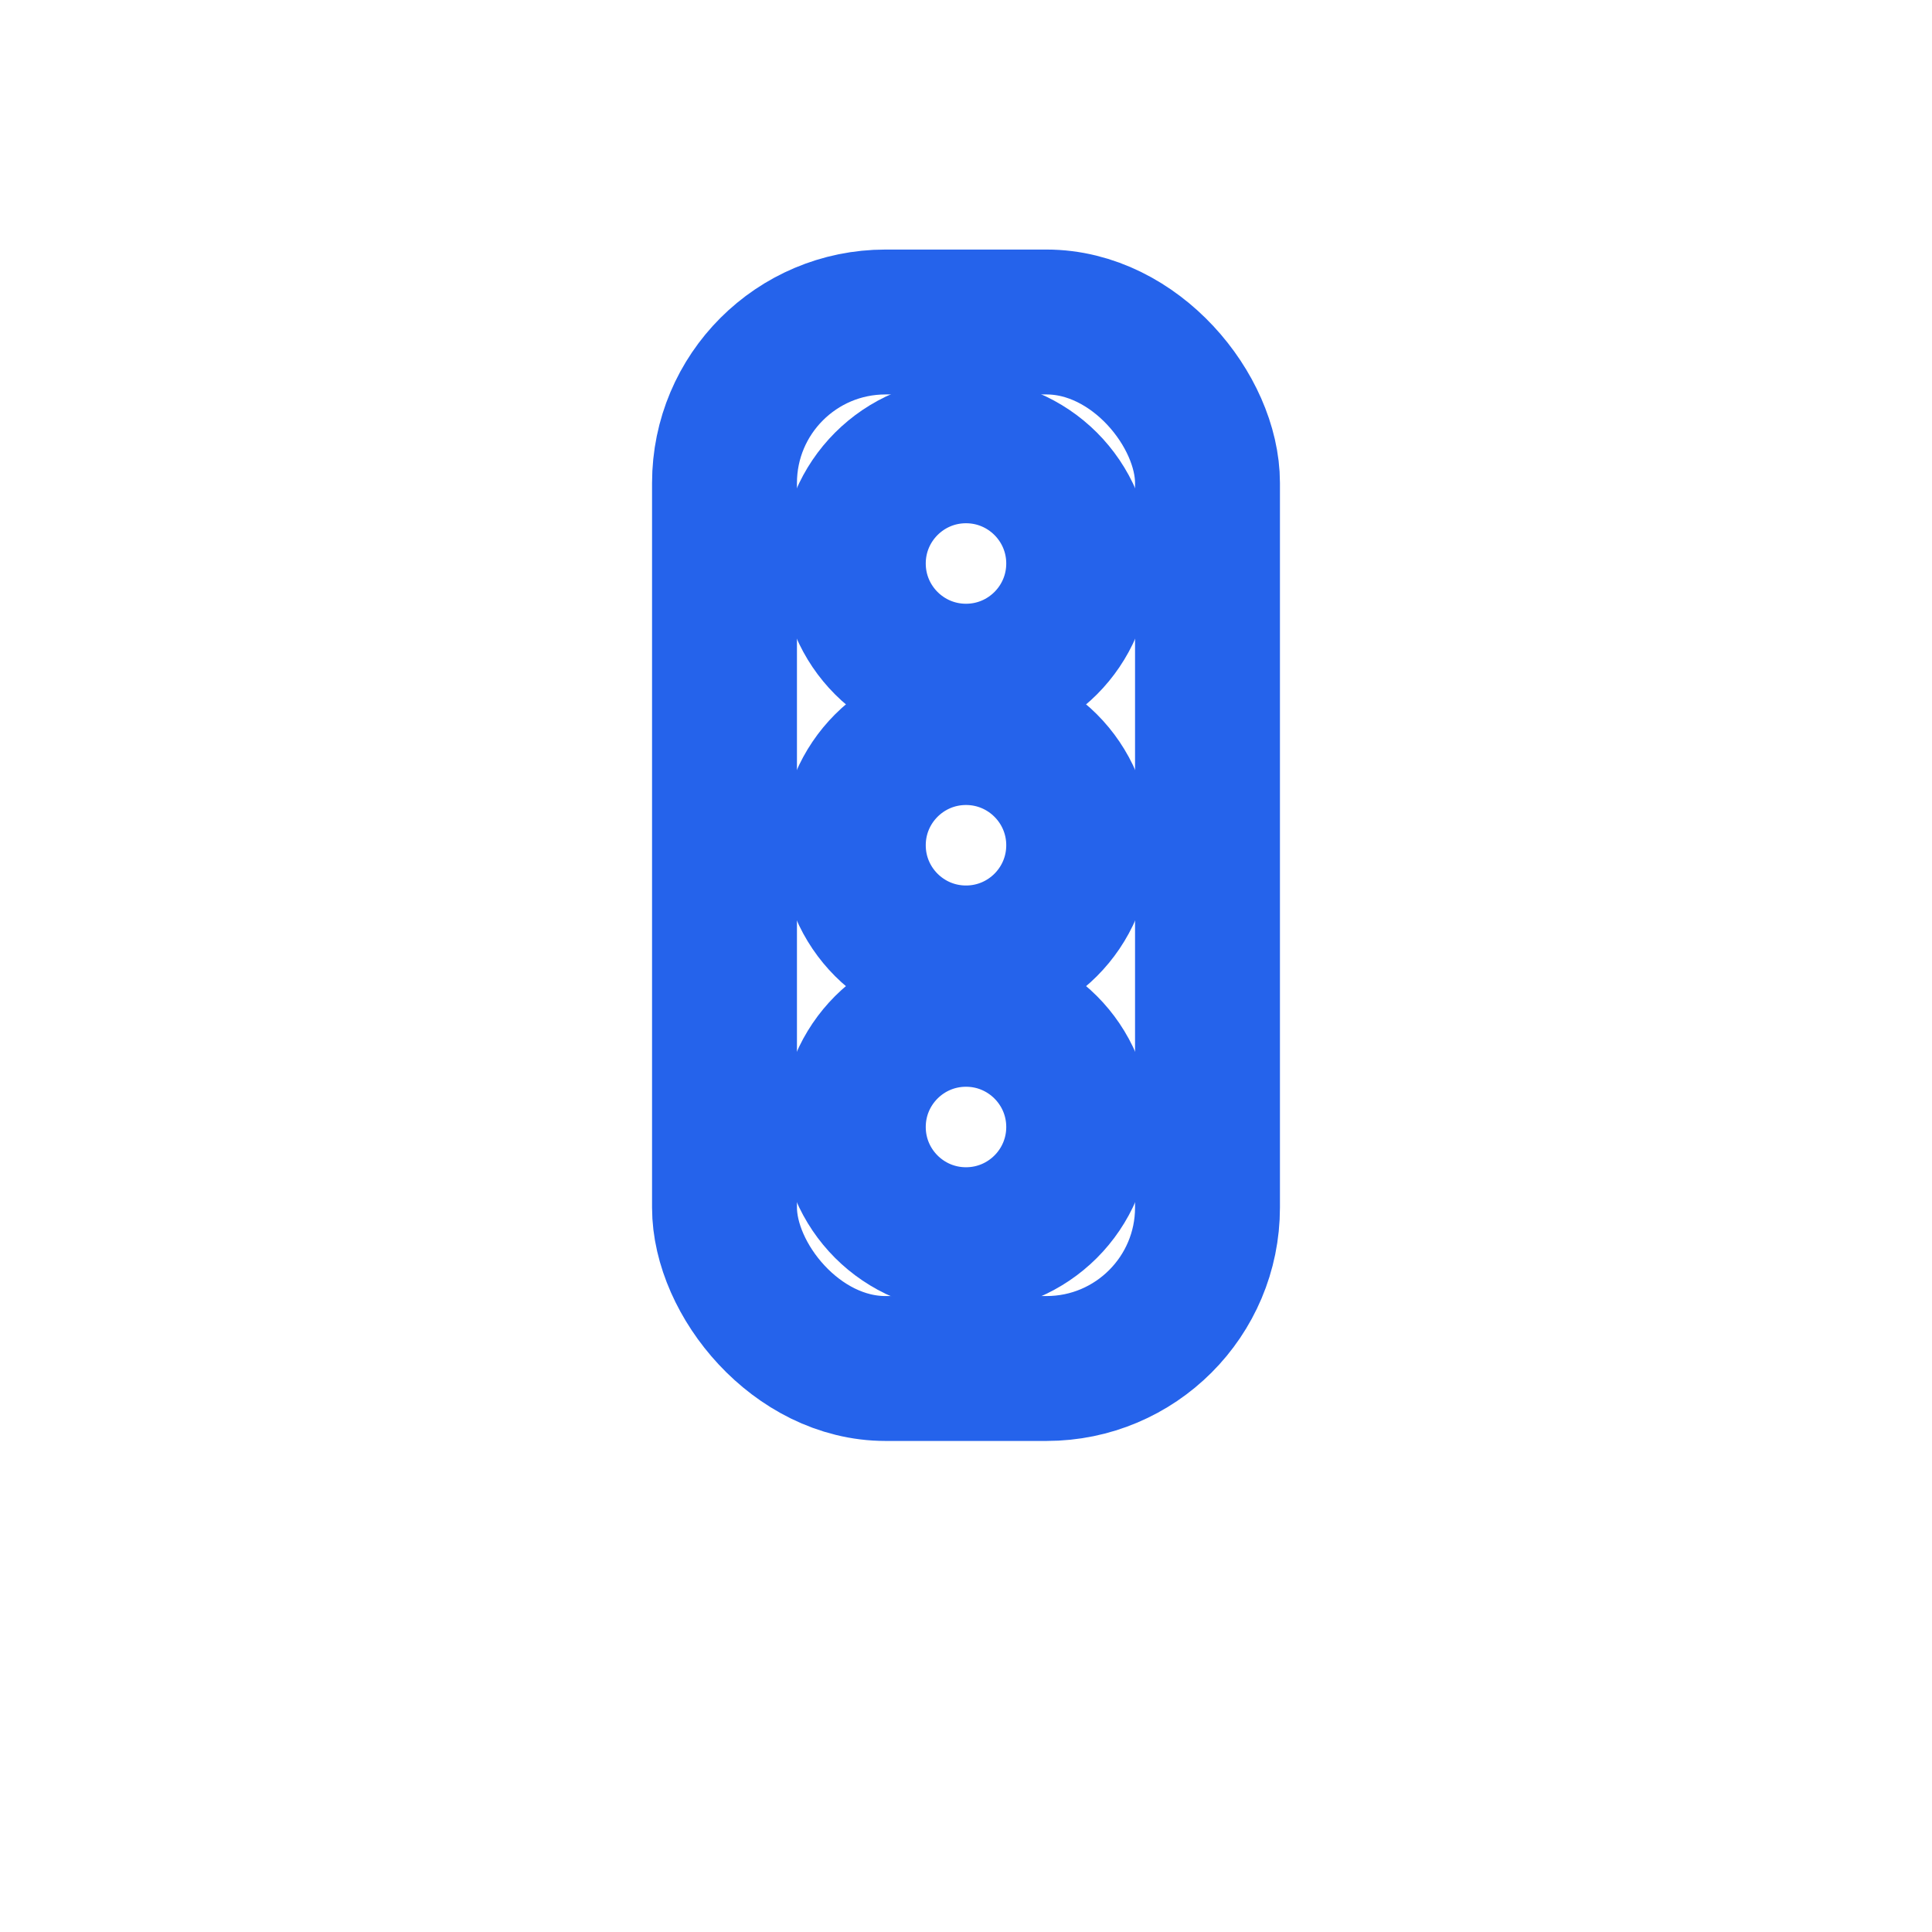
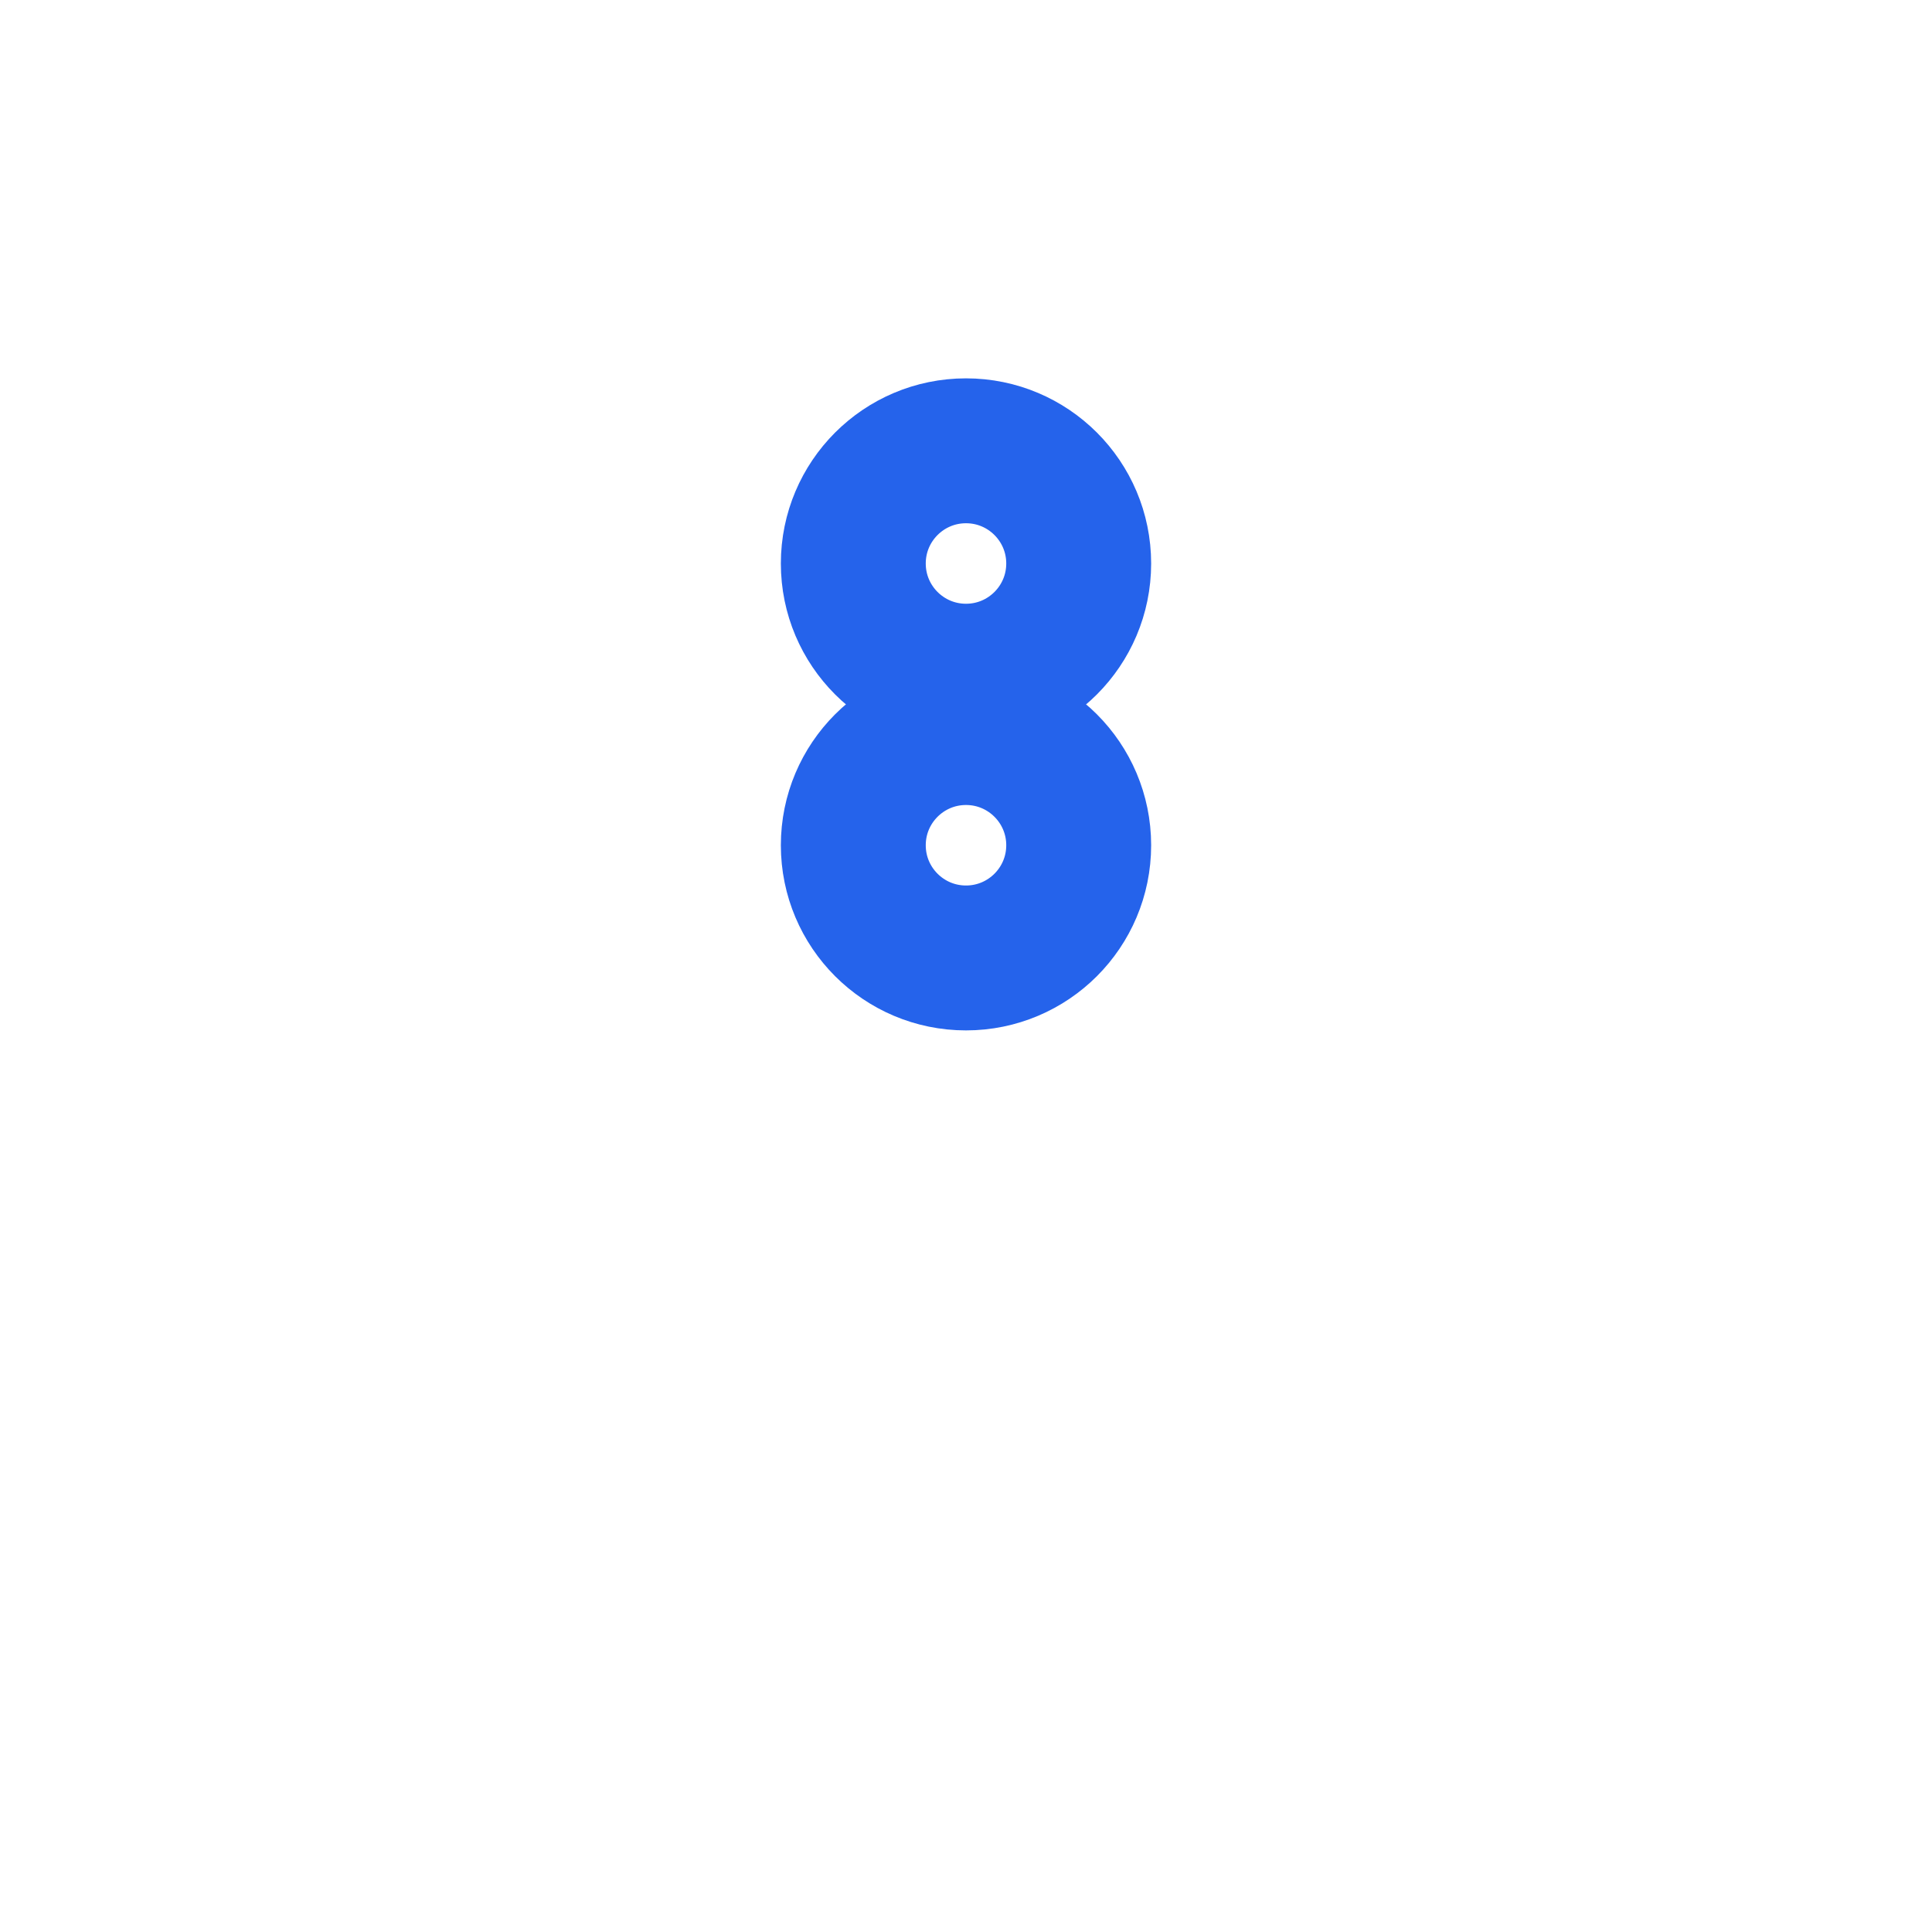
<svg xmlns="http://www.w3.org/2000/svg" width="40" height="40" viewBox="0 0 24 24" fill="none" stroke="#2563EB" stroke-width="1.8" stroke-linecap="round" stroke-linejoin="round">
-   <rect x="9" y="4" width="6" height="13" rx="2" />
  <circle cx="12" cy="7" r="1.4" />
  <circle cx="12" cy="10.5" r="1.4" />
-   <circle cx="12" cy="14" r="1.4" />
</svg>